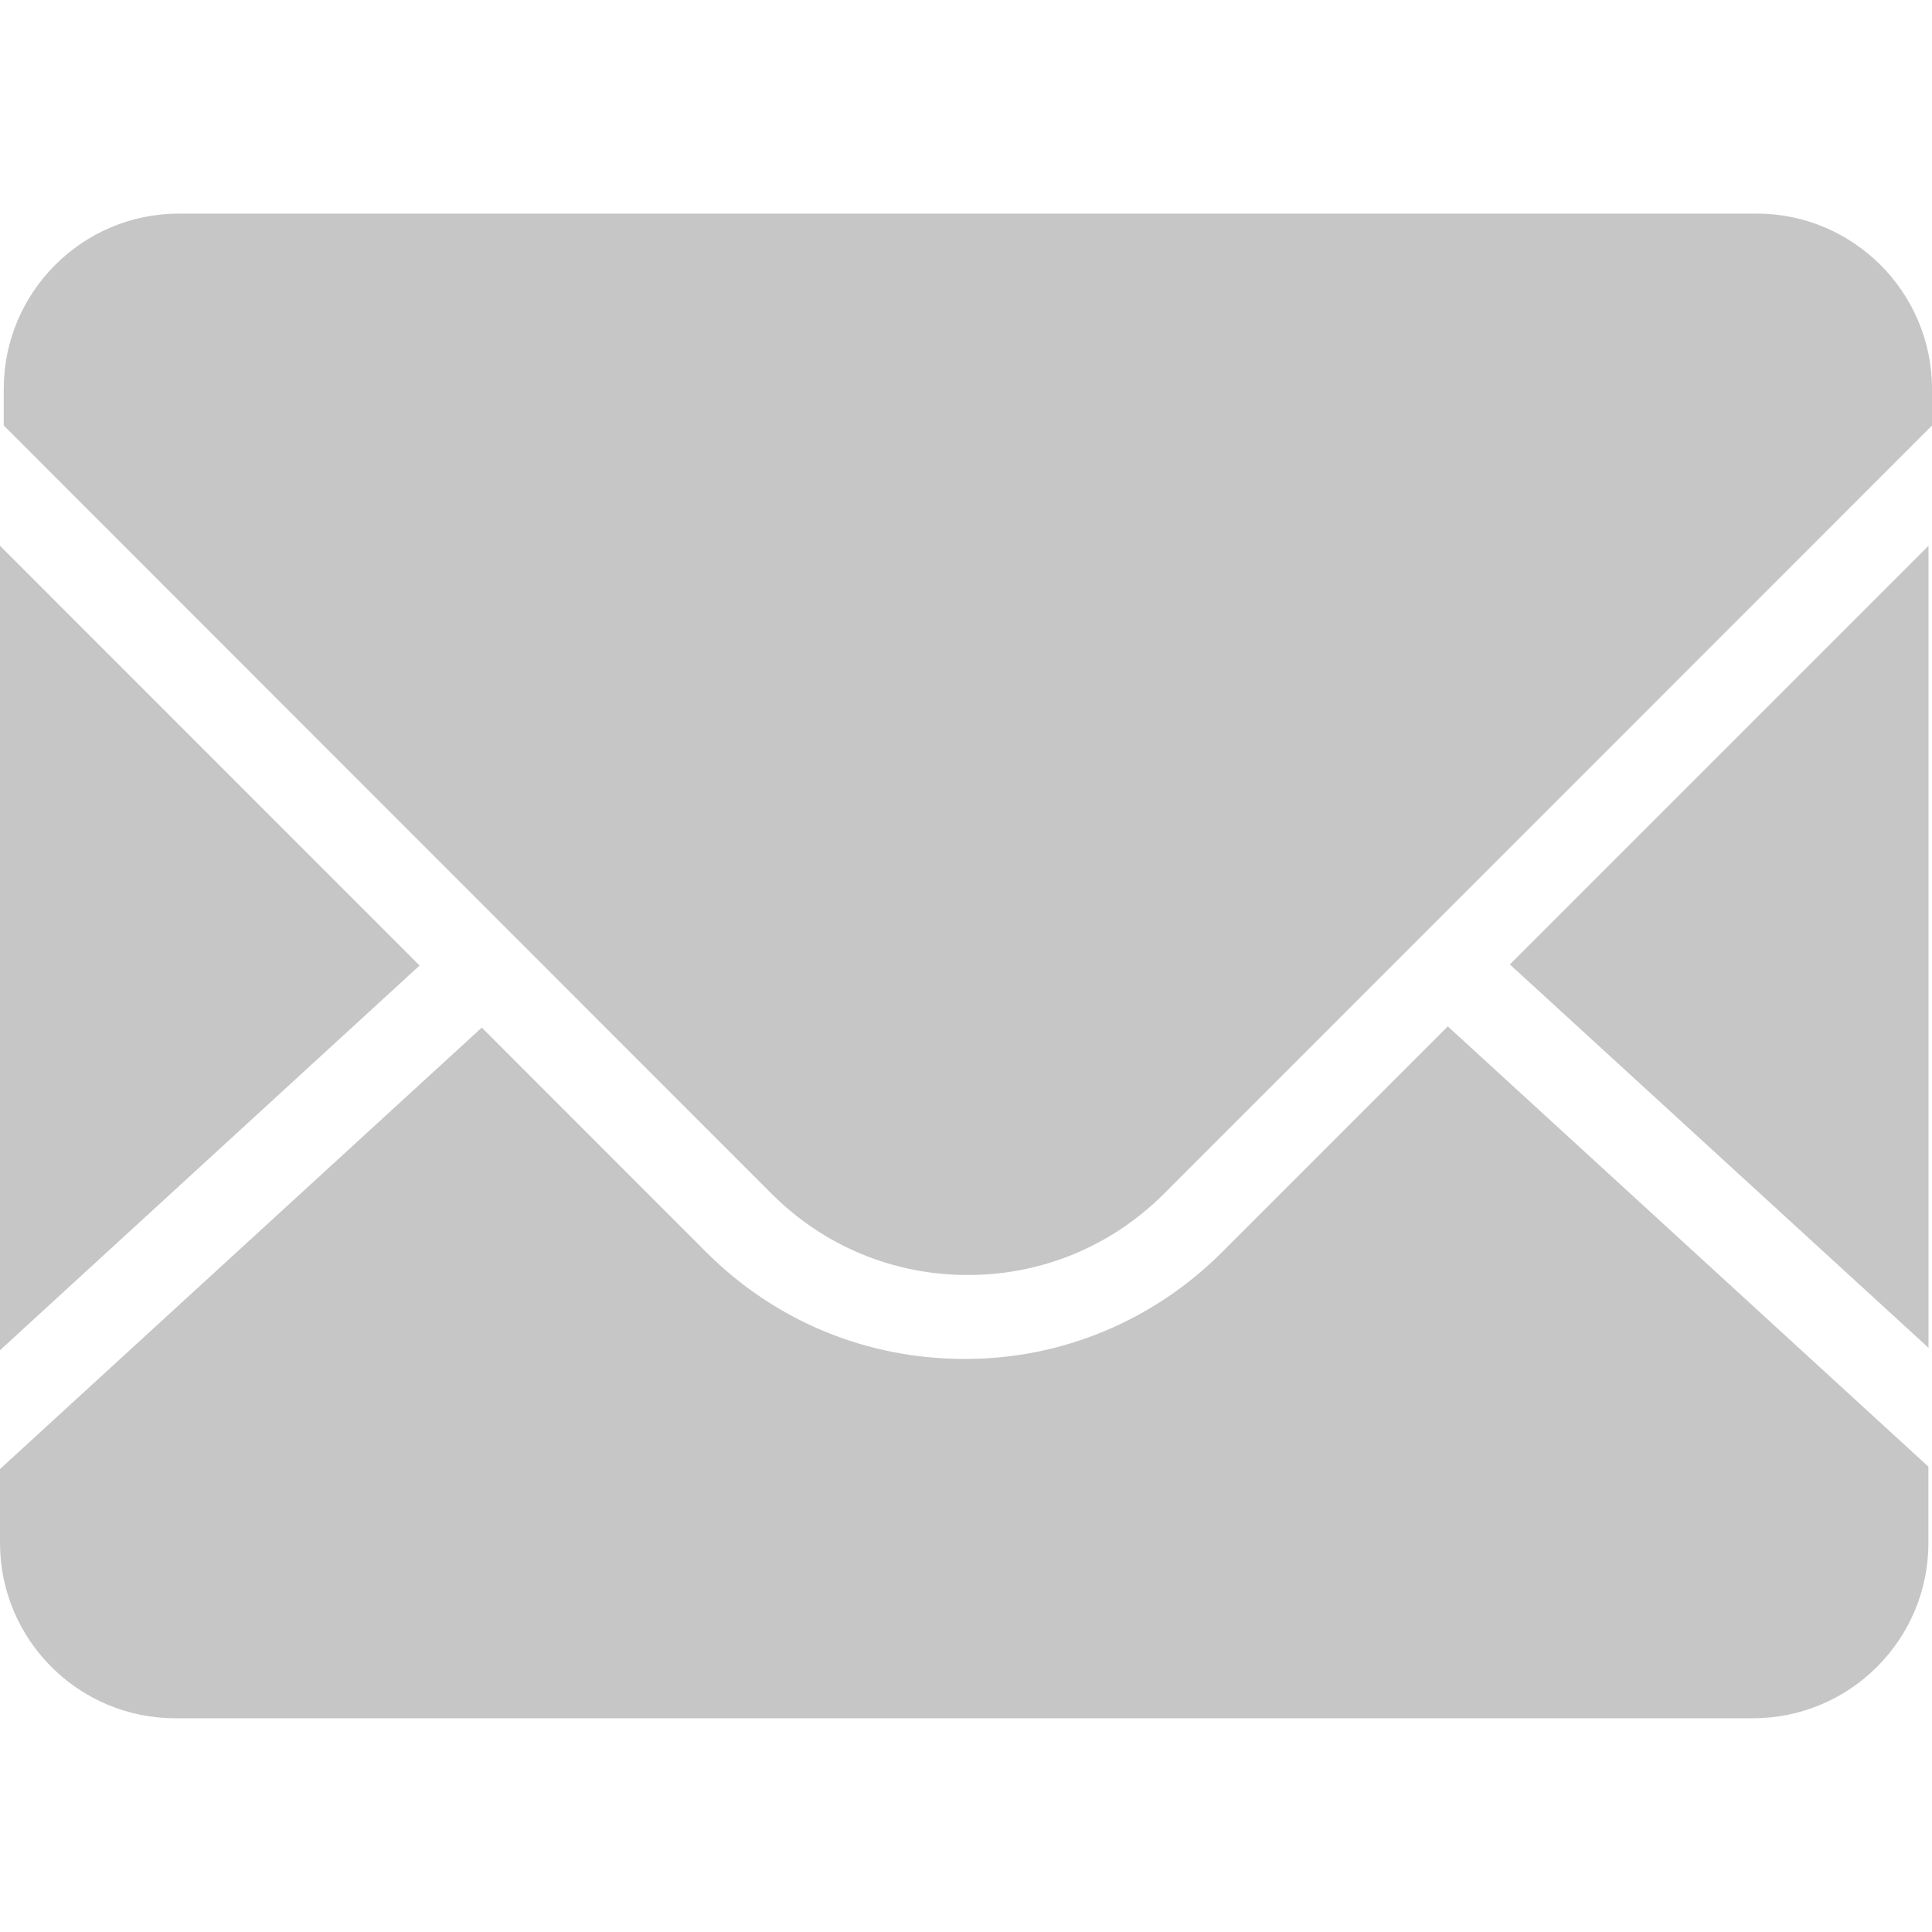
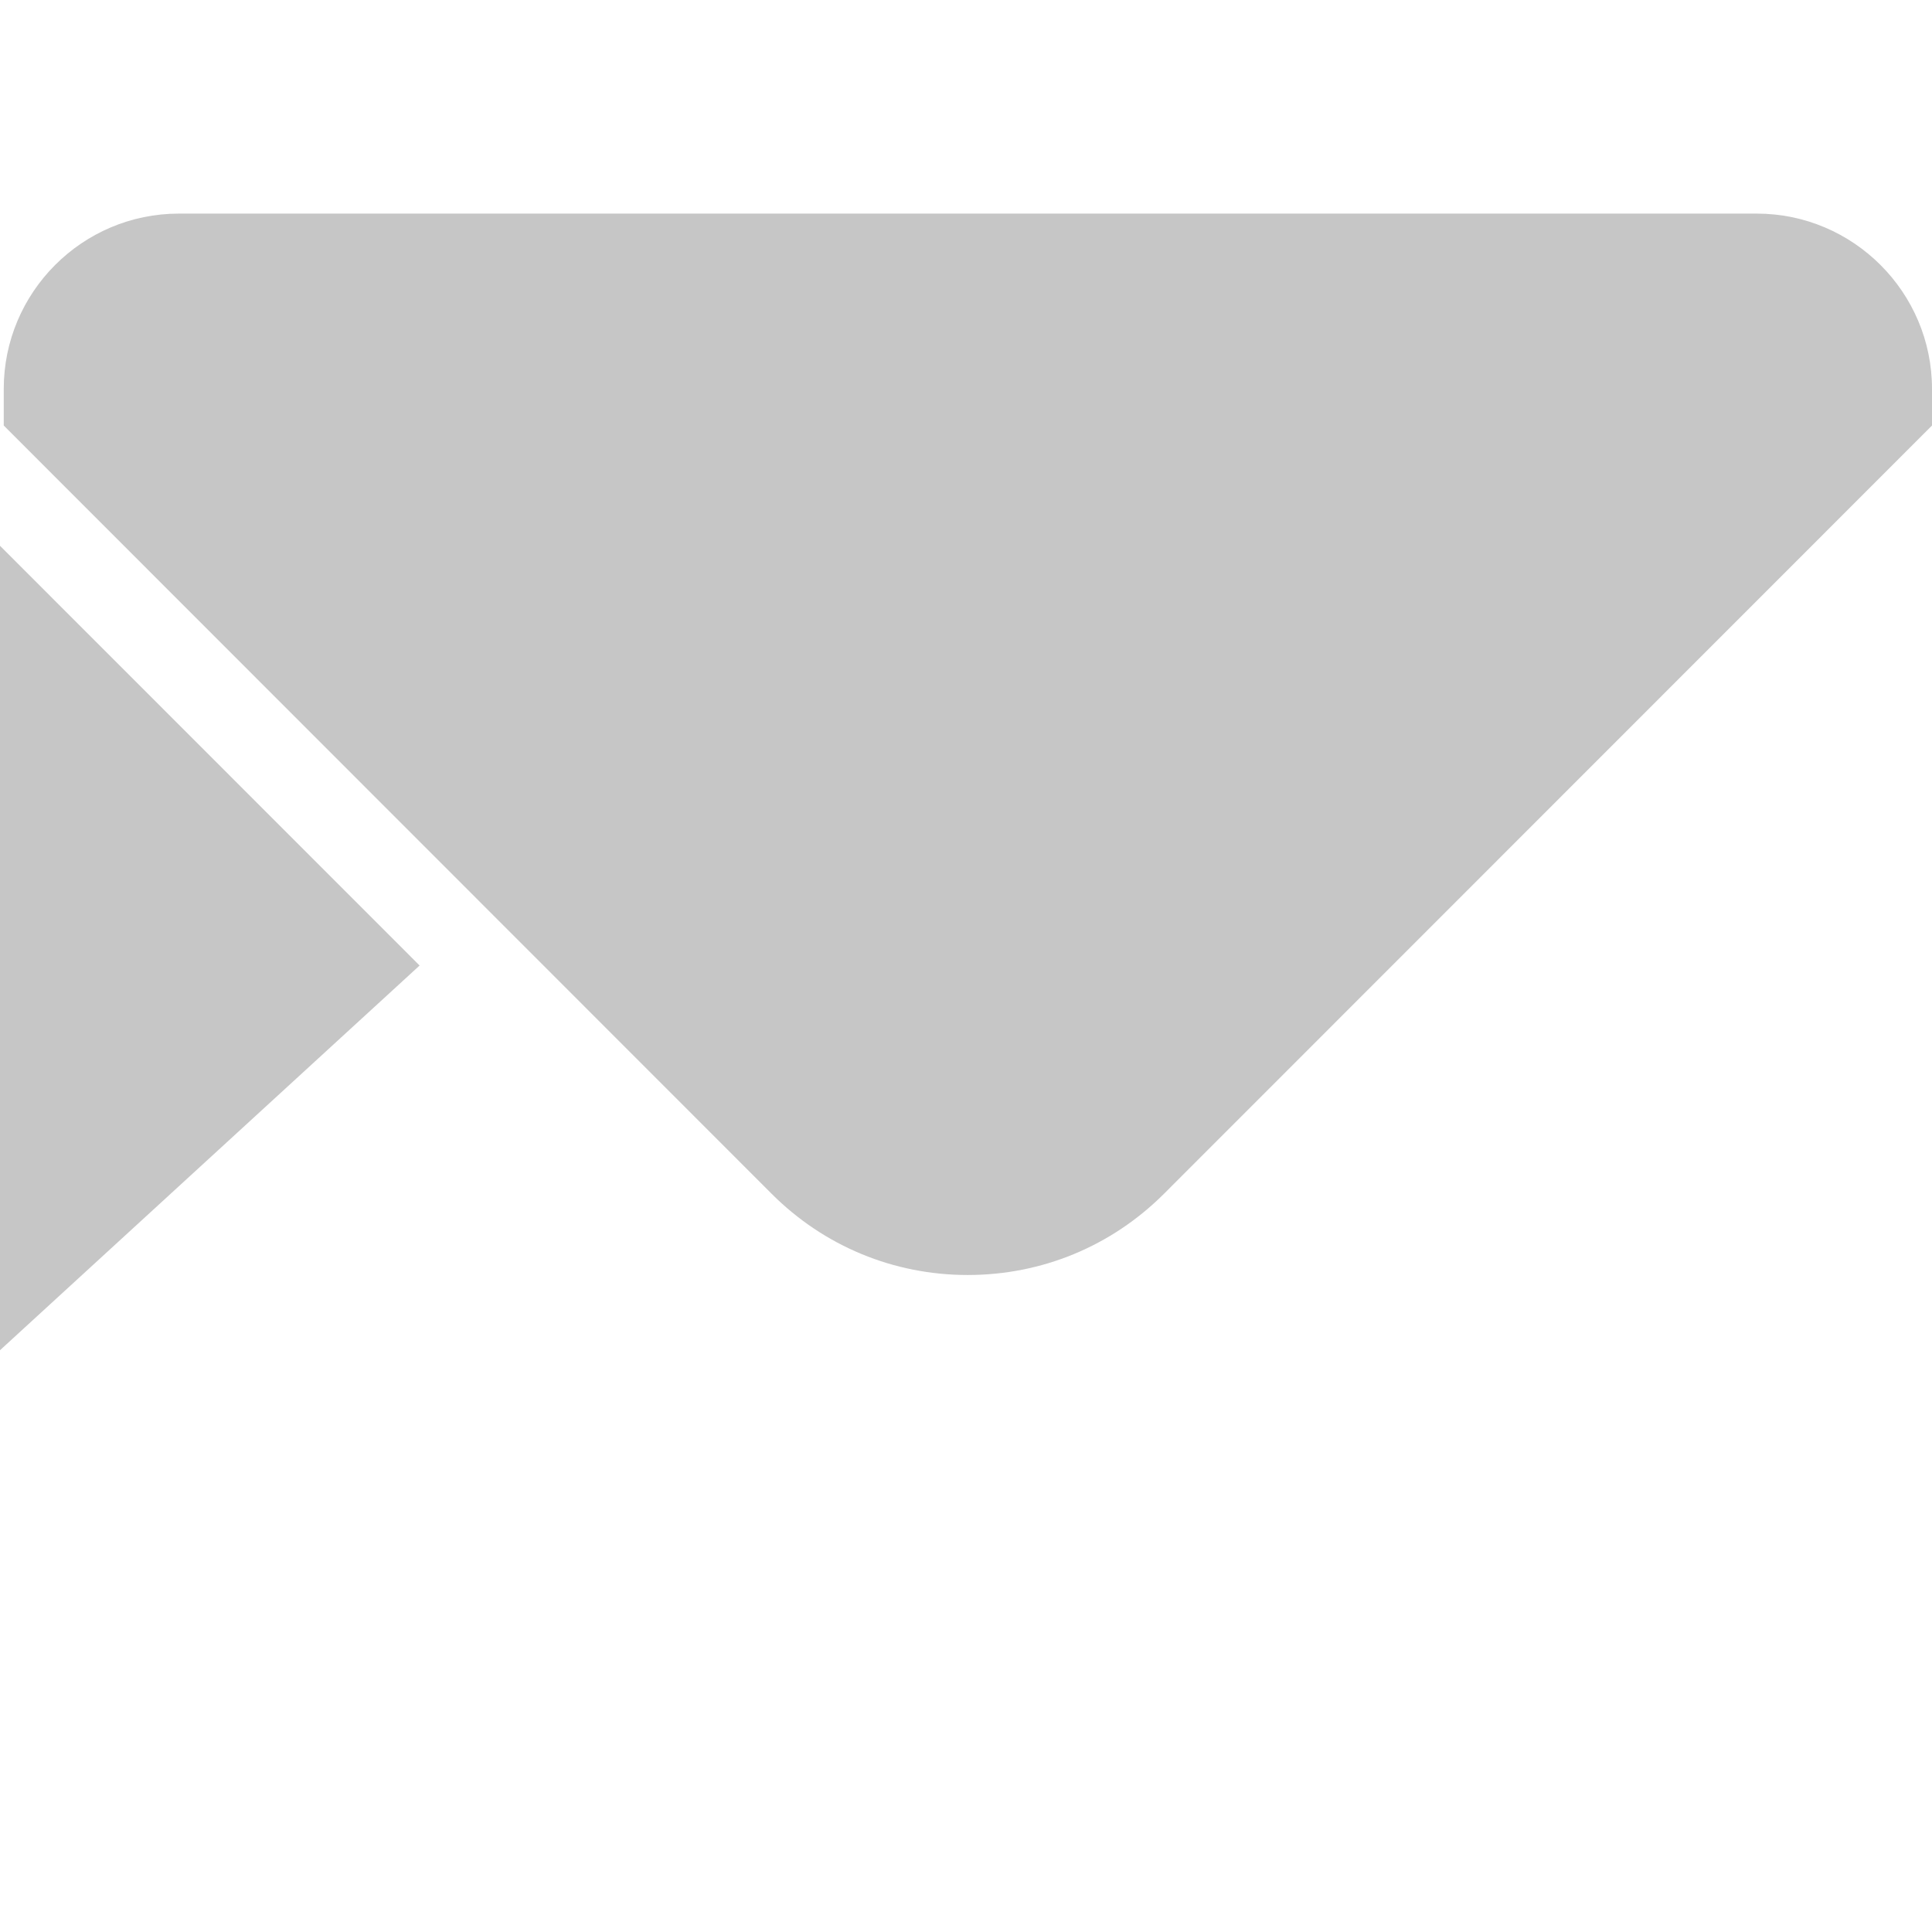
<svg xmlns="http://www.w3.org/2000/svg" version="1.1" id="图层_1" x="0px" y="0px" width="16px" height="16px" viewBox="0 0 16 16" enable-background="new 0 0 16 16" xml:space="preserve">
  <g>
-     <path fill="#C6C6C6" d="M15.971,11.162V4.52l-3.467,3.467L15.971,11.162 M10.121,10.369c-0.566,0.568-1.334,0.889-2.136,0.885   c-0.807,0-1.566-0.313-2.137-0.885L3.99,8.51L0,12.166v0.611c0,0.803,0.651,1.453,1.452,1.453h13.065   c0.801,0,1.453-0.65,1.453-1.451v-0.633L11.99,8.5L10.121,10.369" />
    <path fill="#C6C6C6" d="M14.549,1.769H1.481c-0.799,0-1.45,0.651-1.45,1.452v0.303l6.36,6.363c0.434,0.434,1.011,0.672,1.623,0.672   c0.614,0,1.19-0.238,1.625-0.672L16,3.524V3.221C16,2.421,15.348,1.769,14.549,1.769 M0,4.52v6.662l3.475-3.186L0,4.52" />
  </g>
</svg>